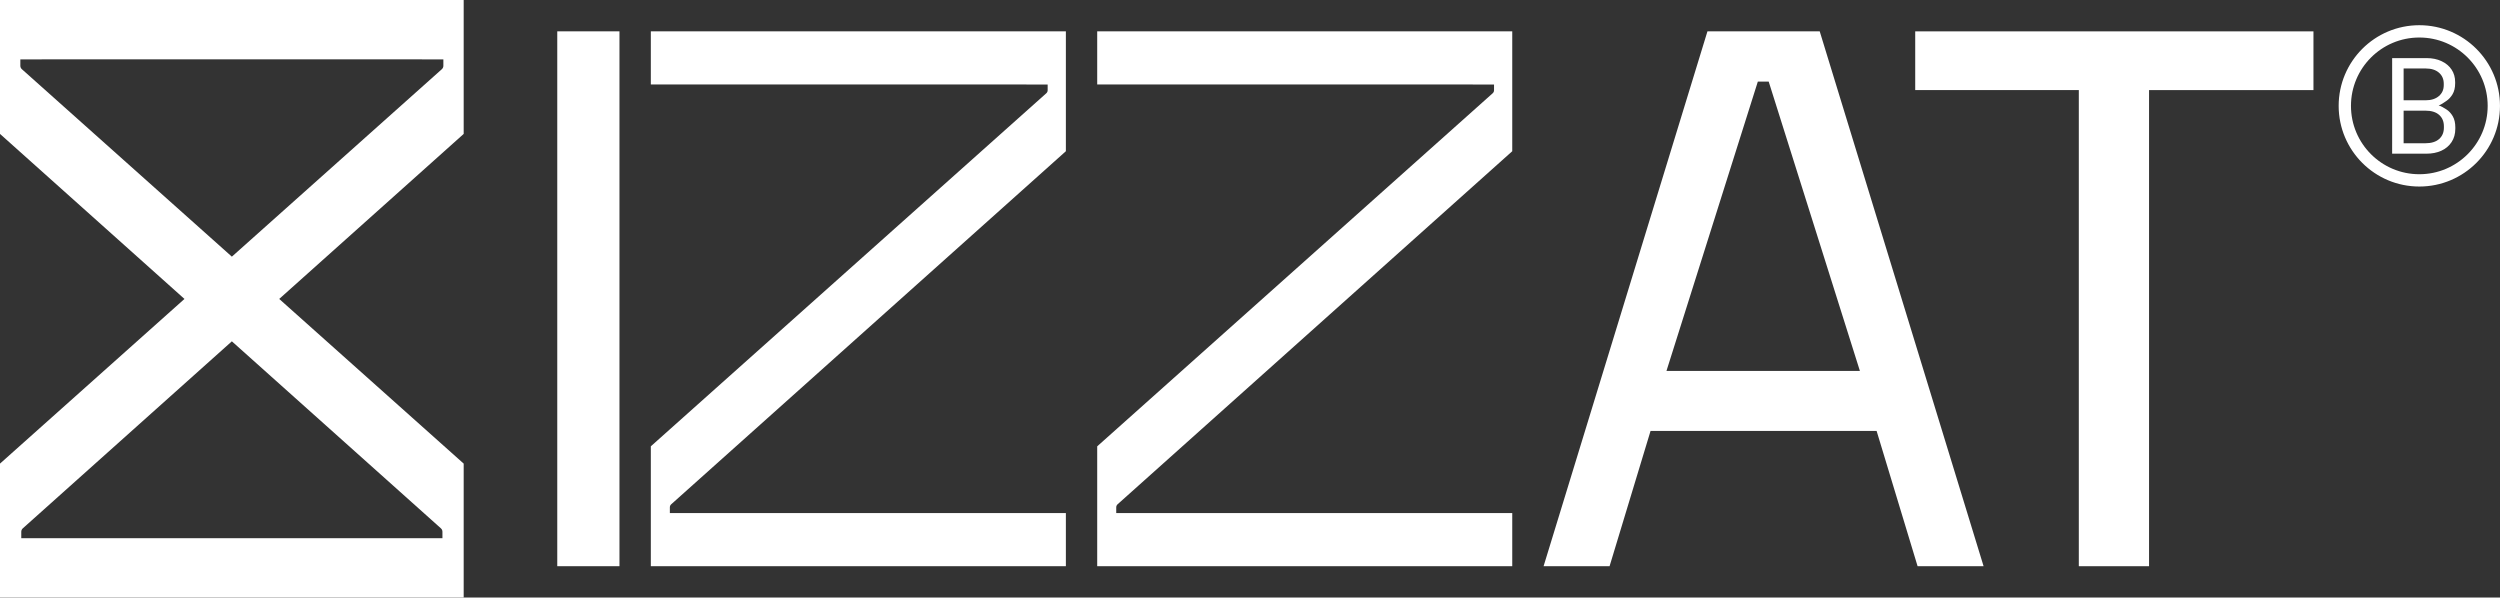
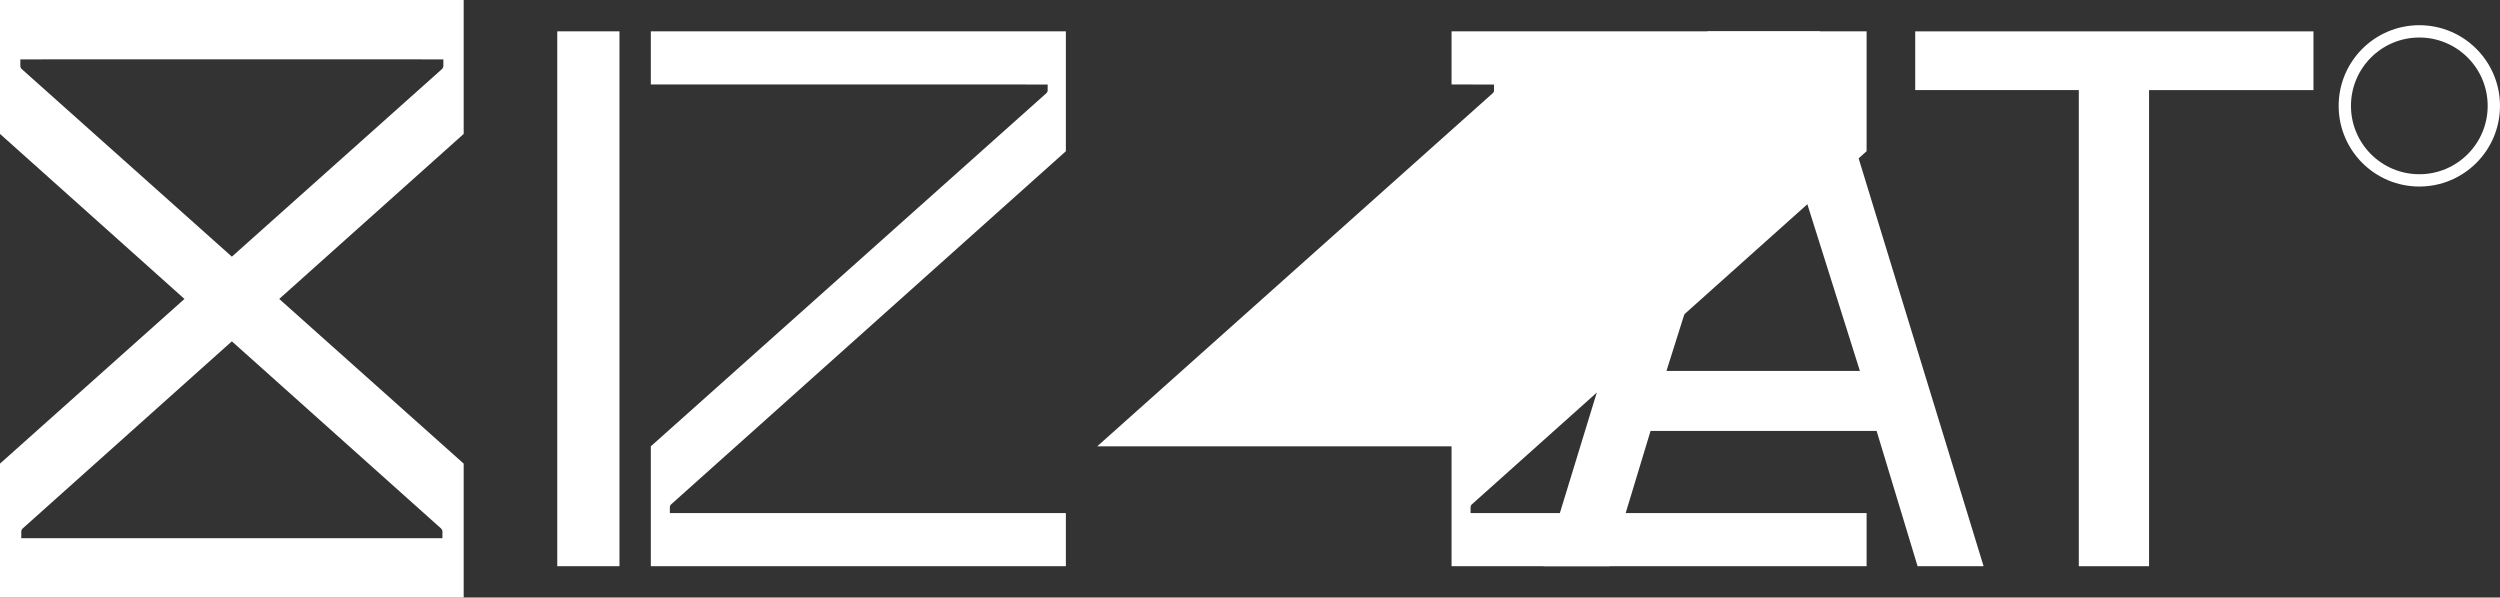
<svg xmlns="http://www.w3.org/2000/svg" id="Camada_2" data-name="Camada 2" viewBox="0 0 1045.86 249.98">
  <rect x="0" y="0" width="1045.86" height="249.98" fill="#333333" stroke="none" />
  <defs>
    <style>
      .cls-1 {
        fill: none;
        stroke: #fff;
        stroke-miterlimit: 10;
        stroke-width: 5.15px;
      }

      .cls-2 {
        fill: #fff;
        stroke-width: 0px;
      }
    </style>
  </defs>
  <g id="Camada_1-2" data-name="Camada 1">
    <g>
      <path class="cls-2" d="M259.15,13.12v223.74h-26.02V13.12h26.02Z" />
-       <path class="cls-2" d="M459.01,186.72l165.45-147.71c.36-.32.56-.77.56-1.25v-2.4l-17.77-.02h-148.24V13.12h173.63v50.14l-165.11,147.71c-.35.32-.56.77-.56,1.24v2.43h165.67v22.22h-173.63v-50.14Z" />
+       <path class="cls-2" d="M459.01,186.72l165.45-147.71c.36-.32.56-.77.56-1.25v-2.4l-17.77-.02V13.12h173.63v50.14l-165.11,147.71c-.35.32-.56.77-.56,1.24v2.43h165.67v22.22h-173.63v-50.14Z" />
      <path class="cls-2" d="M272.26,186.72L437.72,39.01c.36-.32.56-.77.56-1.25v-2.4l-17.77-.02h-148.24V13.12h173.63v50.14l-165.11,147.71c-.35.32-.56.77-.56,1.24v2.43h165.67v22.22h-173.63v-50.14Z" />
      <path class="cls-2" d="M0,0v56.02l77.17,69.04L0,193.95v56.02h193.98v-56.02l-77.17-68.89,77.17-69.04V0H0ZM184.47,221.05c.39.35.62.86.62,1.39v2.71H8.9v-2.71c0-.53.23-1.03.62-1.39l87.48-78.26,87.48,78.26ZM185.48,24.85v2.68c0,.53-.23,1.04-.62,1.4l-87.86,78.44L9.13,28.93c-.4-.36-.62-.86-.62-1.4v-2.68l19.86-.03h137.25l19.86.03Z" />
      <path class="cls-2" d="M645.75,236.86L714.3,13.12h46.97l68.55,223.74h-27.61l-17.14-56.58h-94.57l-17.14,56.58h-27.61ZM697.16,155.19h80.92l-38.16-121.06h-4.54l-38.23,121.06Z" />
      <g>
        <circle class="cls-1" cx="1012.11" cy="44.29" r="31.17" />
-         <path class="cls-2" d="M1000.74,59.99V24.31s14.44,0,14.44,0c2.32,0,4.39.42,6.19,1.26,1.81.84,3.22,2.01,4.22,3.51,1.01,1.5,1.51,3.26,1.51,5.28v.46c0,1.86-.36,3.4-1.08,4.6-.72,1.2-1.58,2.13-2.57,2.8-.99.67-2.29,1.6-3.24,1.9h0c.95.23,2.27,1.03,3.3,1.7,1.03.67,1.89,1.61,2.6,2.83.7,1.22,1.06,2.76,1.06,4.62v.57c0,2.17-.52,4.04-1.57,5.62-1.05,1.58-2.47,2.78-4.28,3.6-1.81.82-3.87,1.23-6.19,1.23h-14.39v-4.28ZM1005.54,41.95h9.25c2.28,0,4.11-.58,5.48-1.74,1.37-1.16,2.06-2.69,2.06-4.6v-.57c0-1.94-.68-3.49-2.03-4.65-1.35-1.16-3.19-1.74-5.51-1.74h-9.25v13.3ZM1005.54,59.93h9.08c2.51,0,4.43-.59,5.77-1.77,1.33-1.18,2-2.78,2-4.79v-.51c0-2.02-.67-3.62-2-4.8-1.33-1.18-3.25-1.77-5.77-1.77h-9.08v13.64Z" />
      </g>
      <path class="cls-2" d="M869.66,37.68h-68.44V13.12h166.6v24.57h-68.78v199.18h-29.38V37.68Z" />
    </g>
  </g>
</svg>